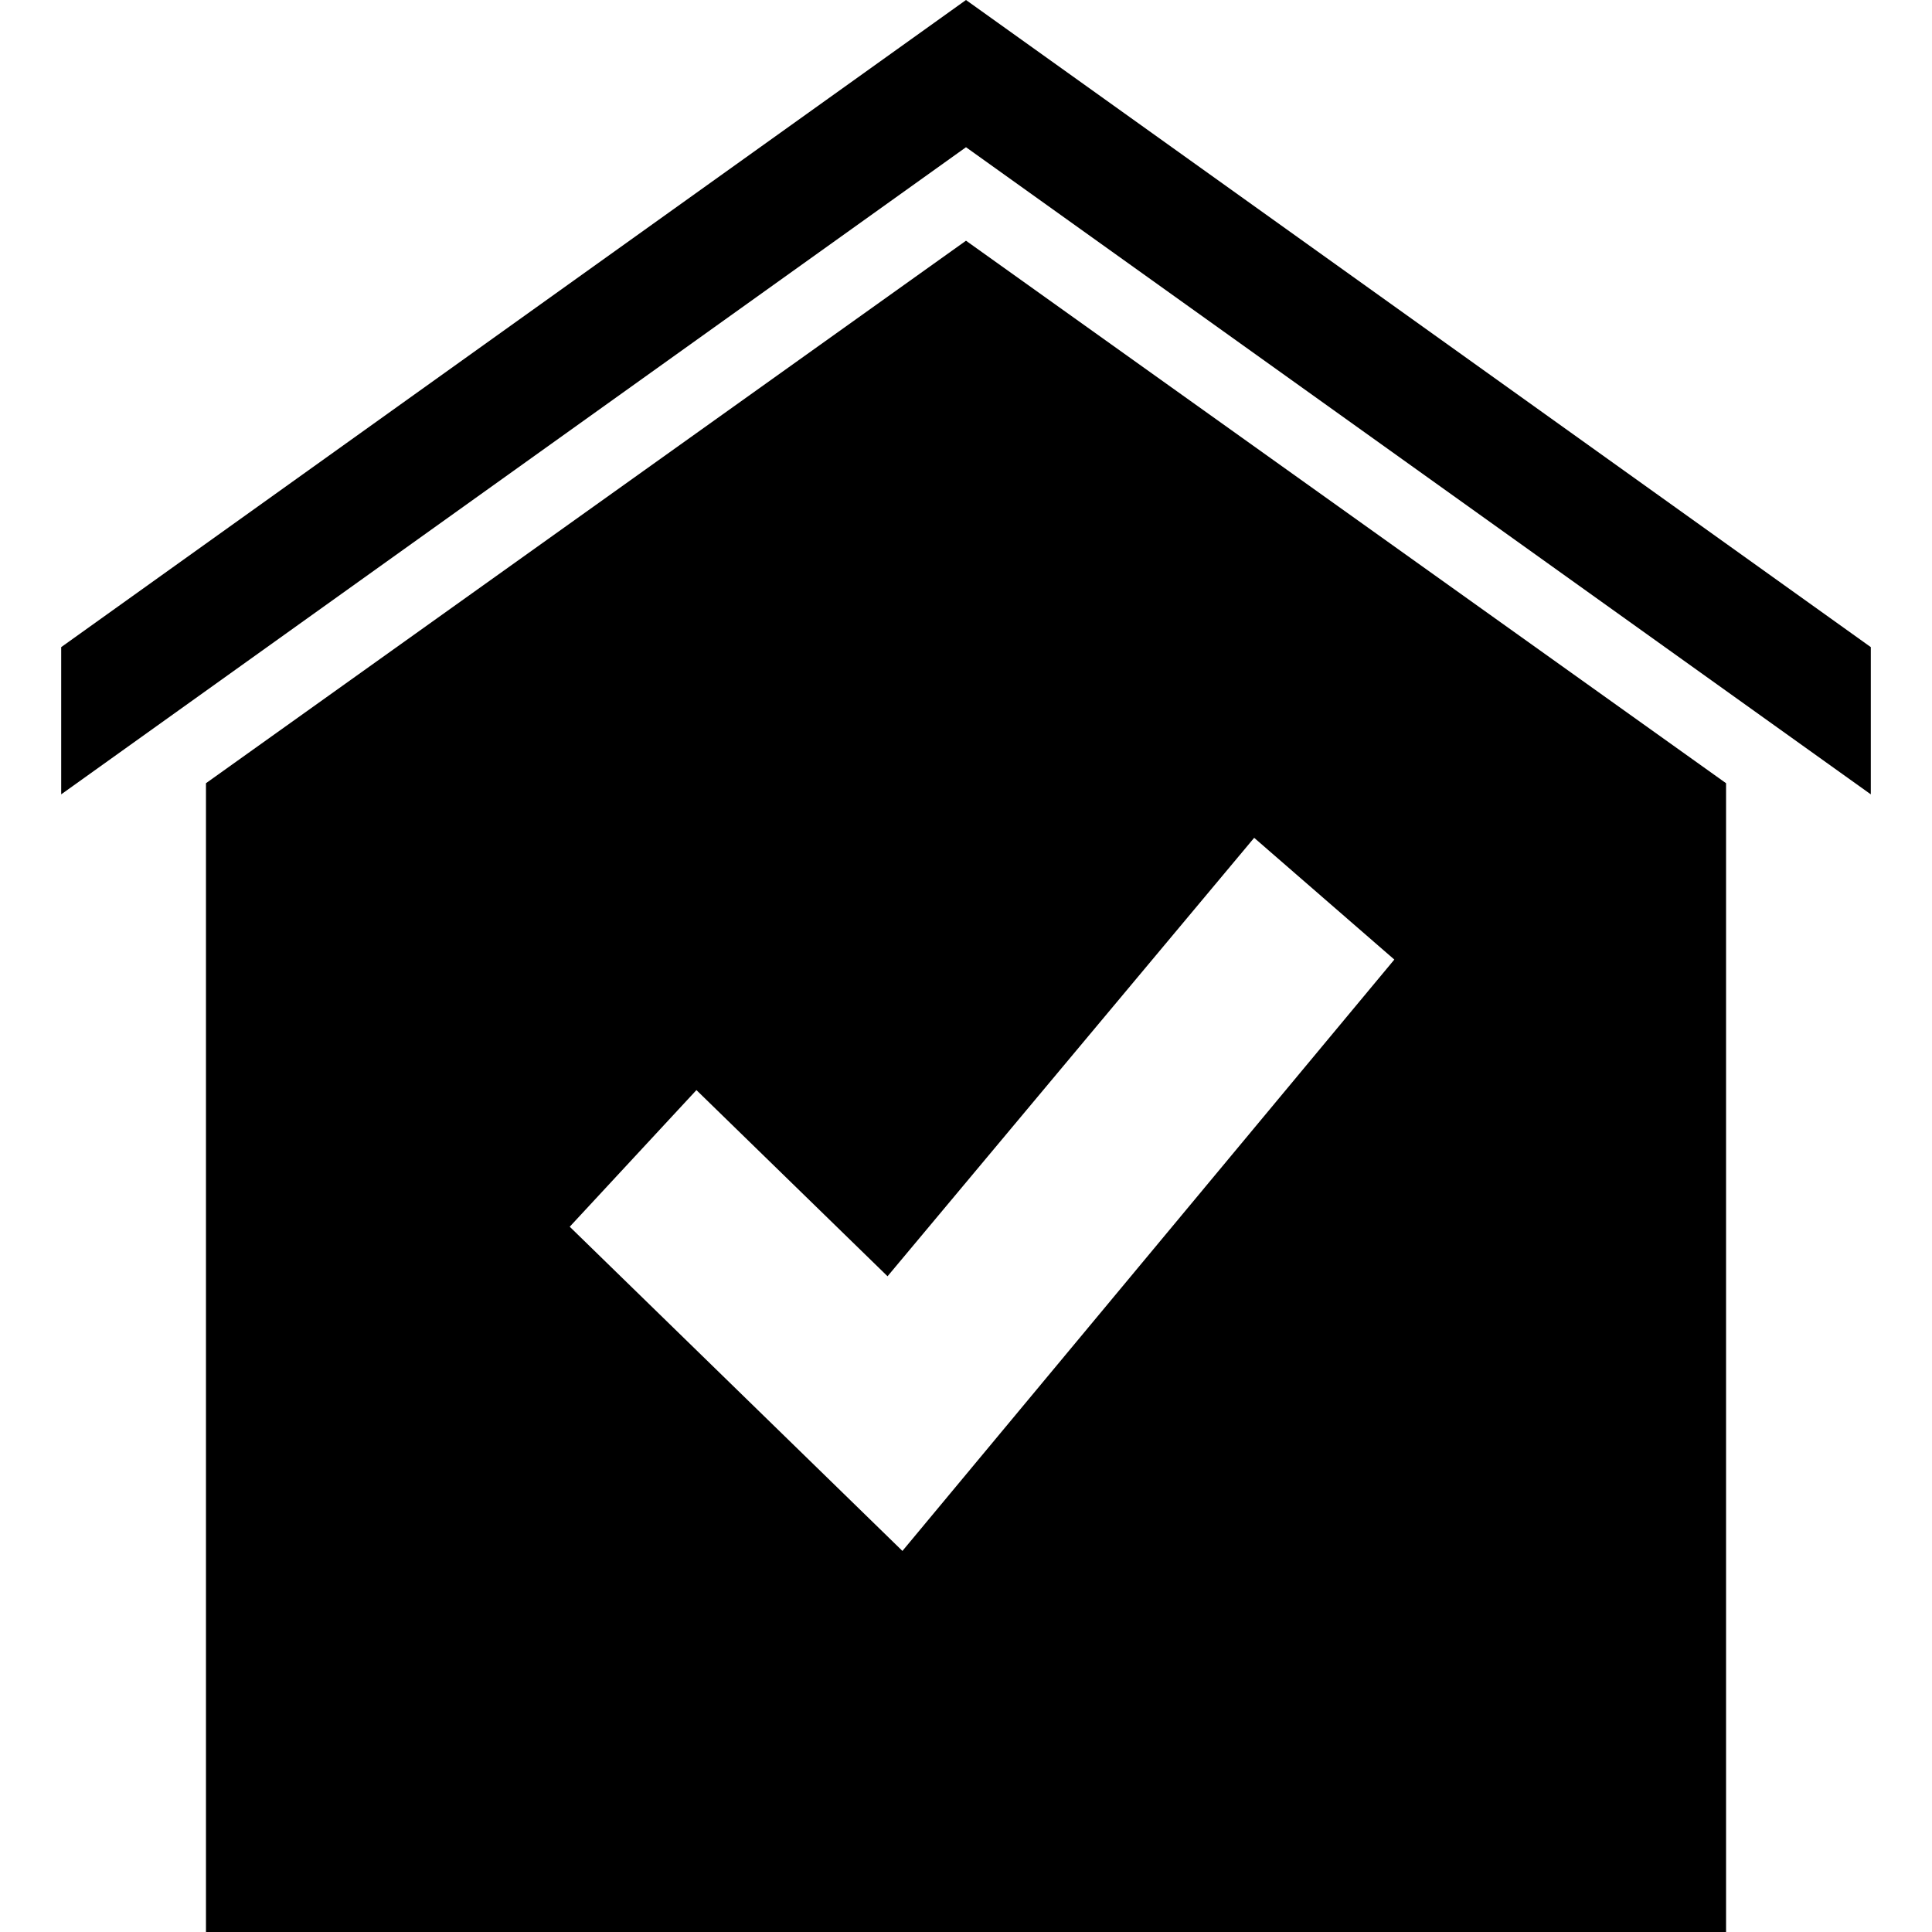
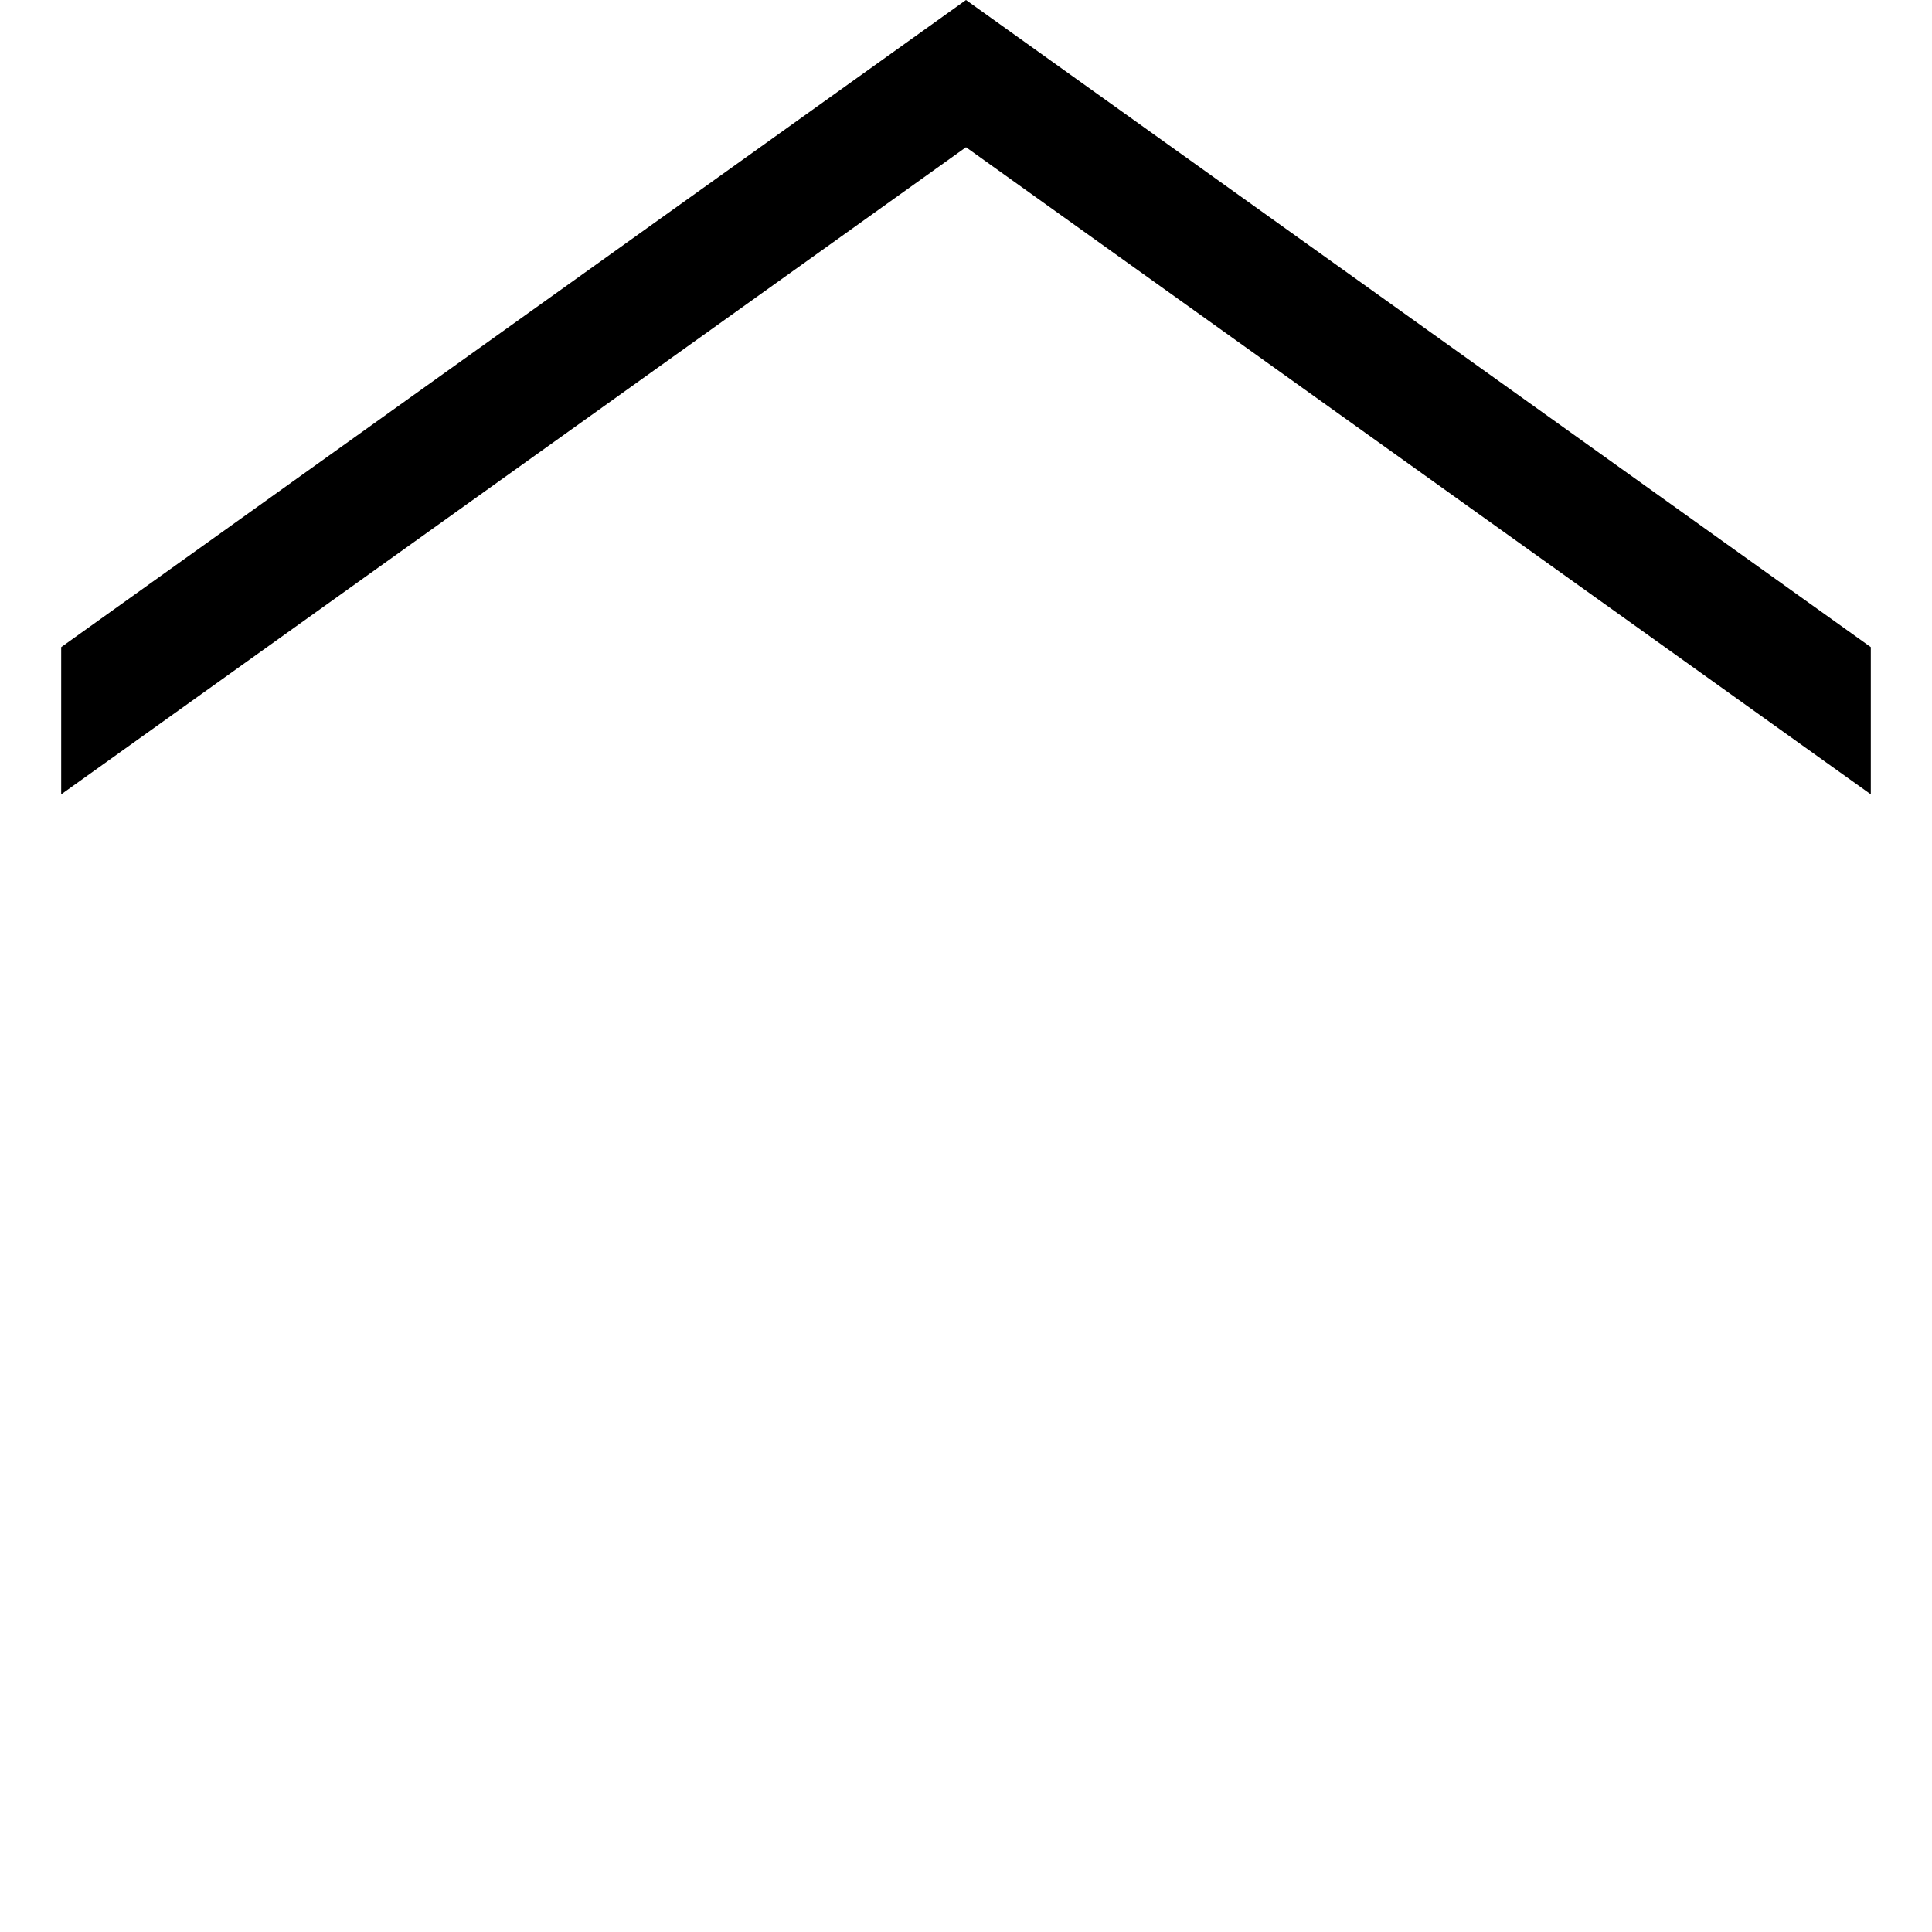
<svg xmlns="http://www.w3.org/2000/svg" enable-background="new 0 0 64 64" version="1.1" viewBox="0 0 64 64" xml:space="preserve">
  <g id="Glyph">
    <polygon points="32,0 2.027,21.437 2.027,26.314 32,4.877 61.973,26.314 61.973,21.437  " />
-     <path d="M32,7.974L6.823,25.945V64h50.355V25.945L32,7.974z M29.894,51.377L18.873,40.637l4.197-4.526l6.331,6.167l12.145-14.524   l4.643,4.033L29.894,51.377z" />
  </g>
</svg>